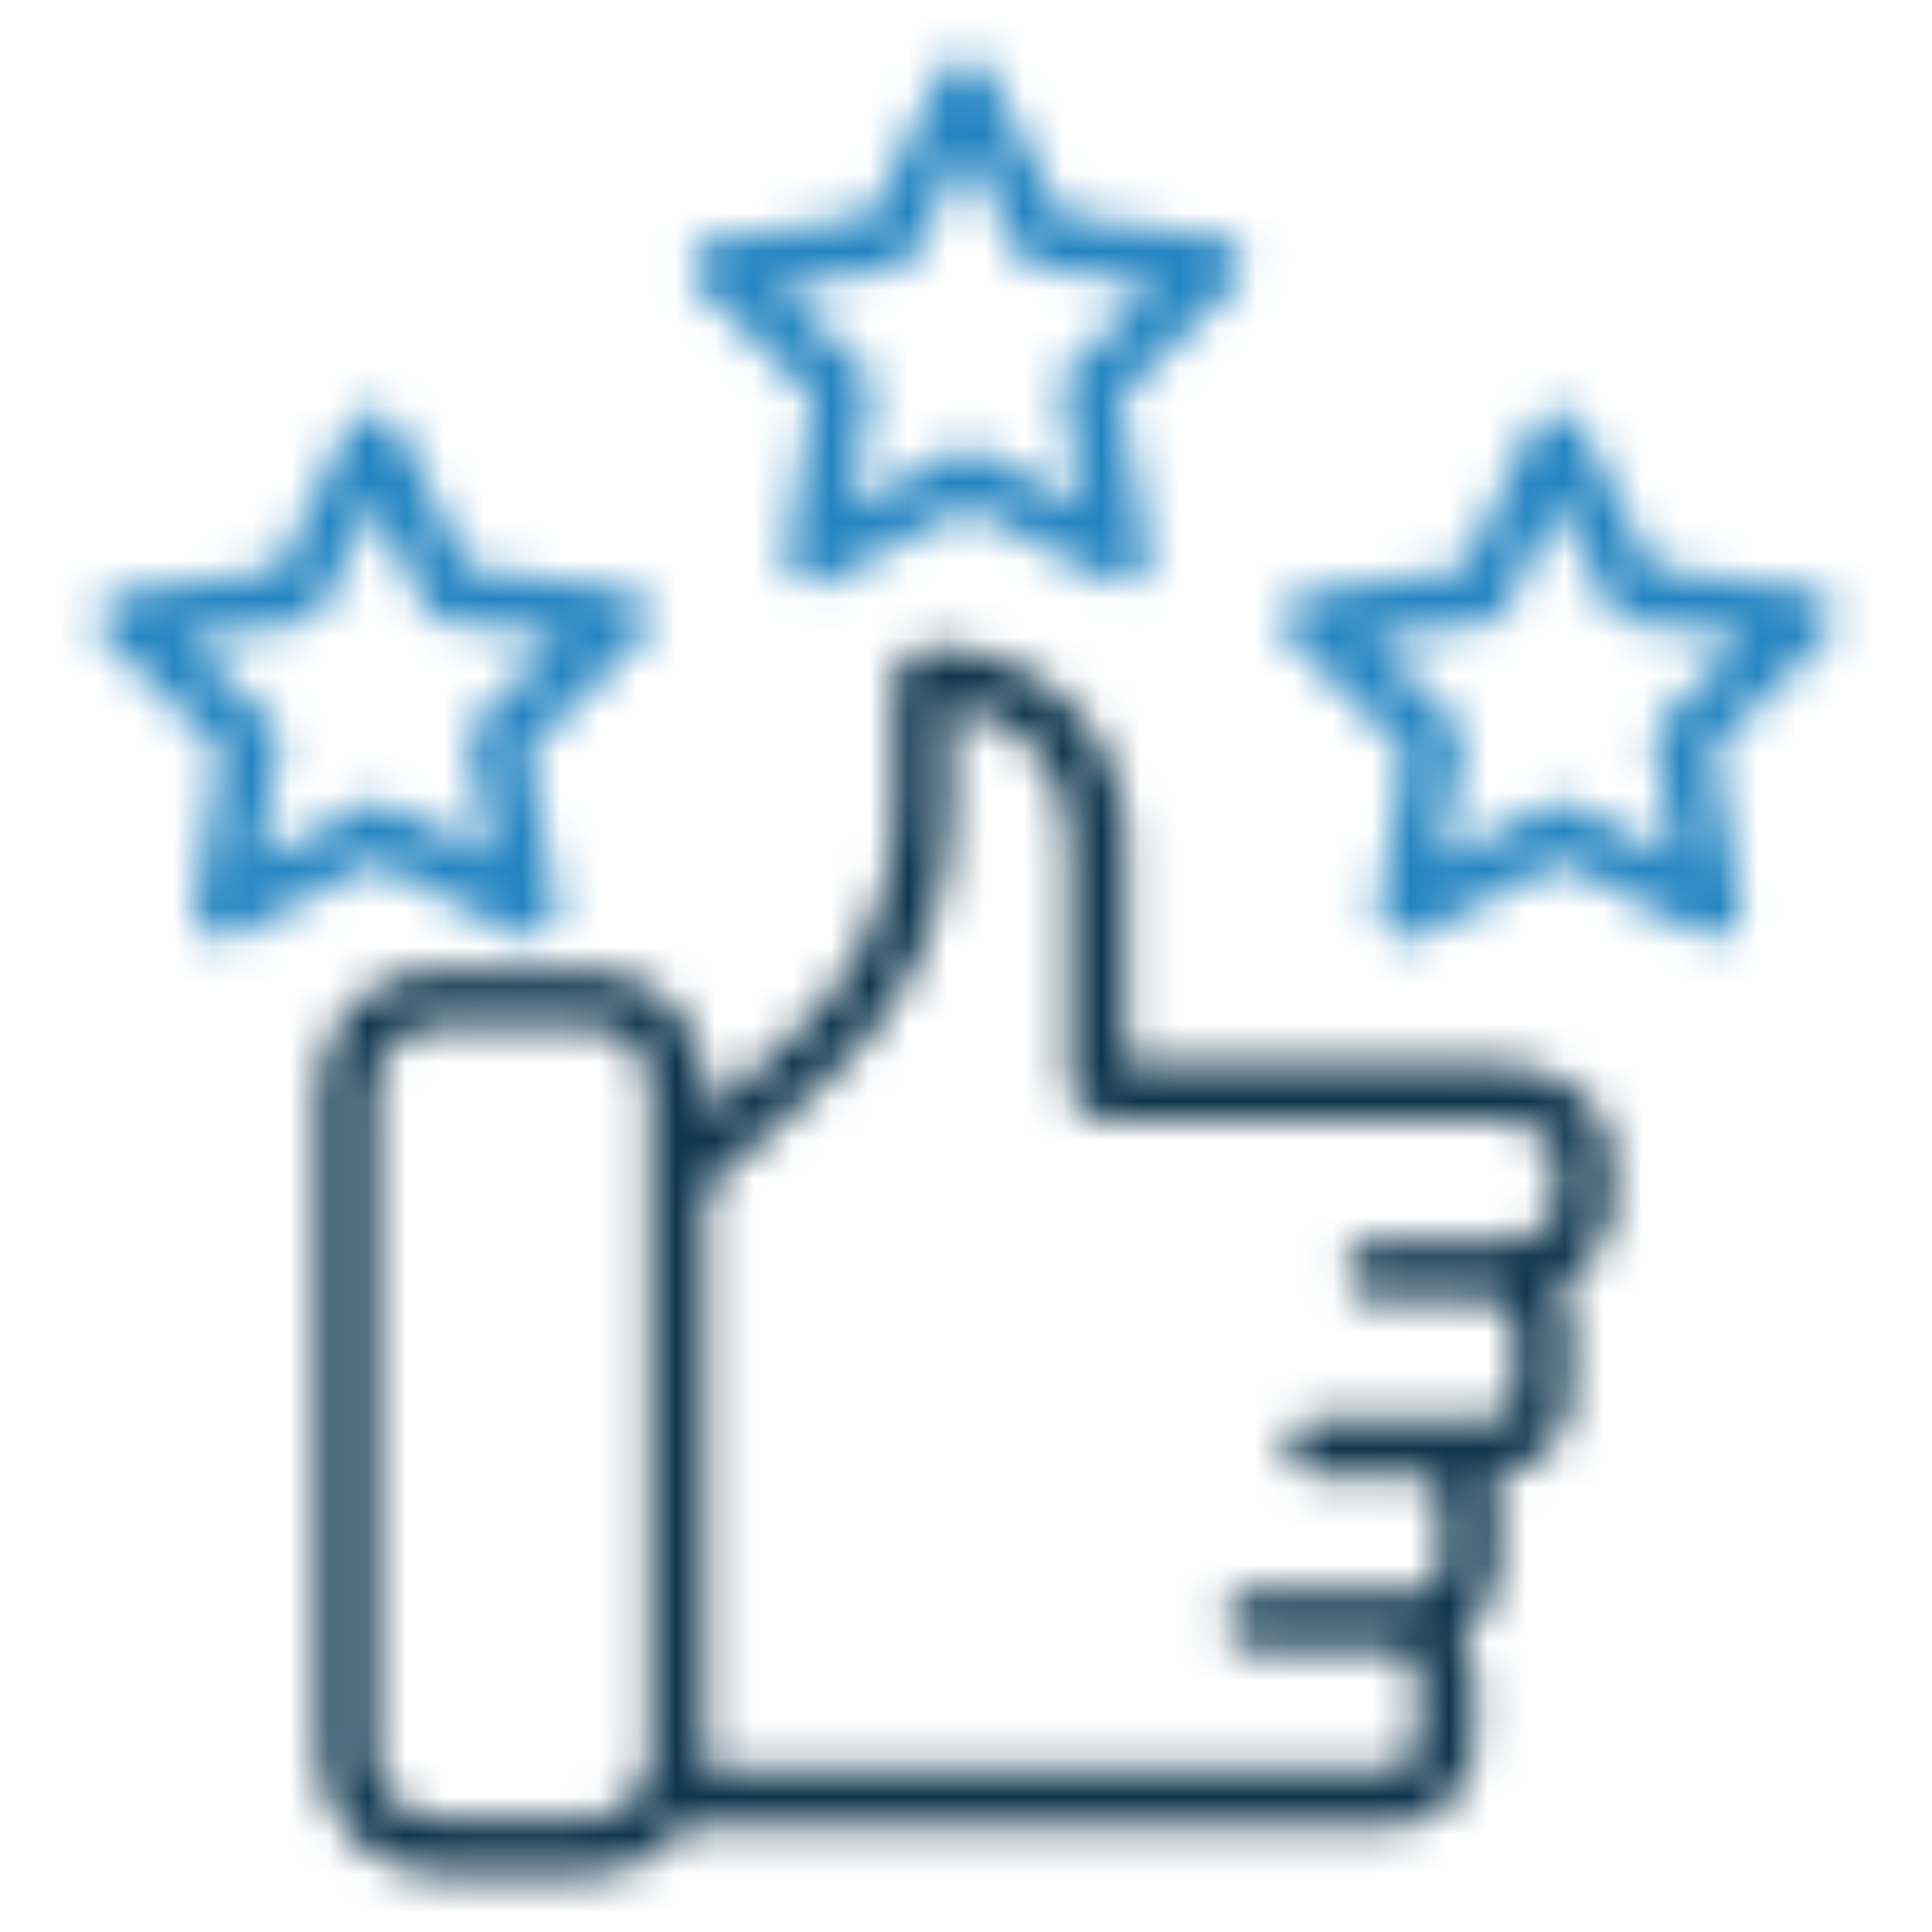
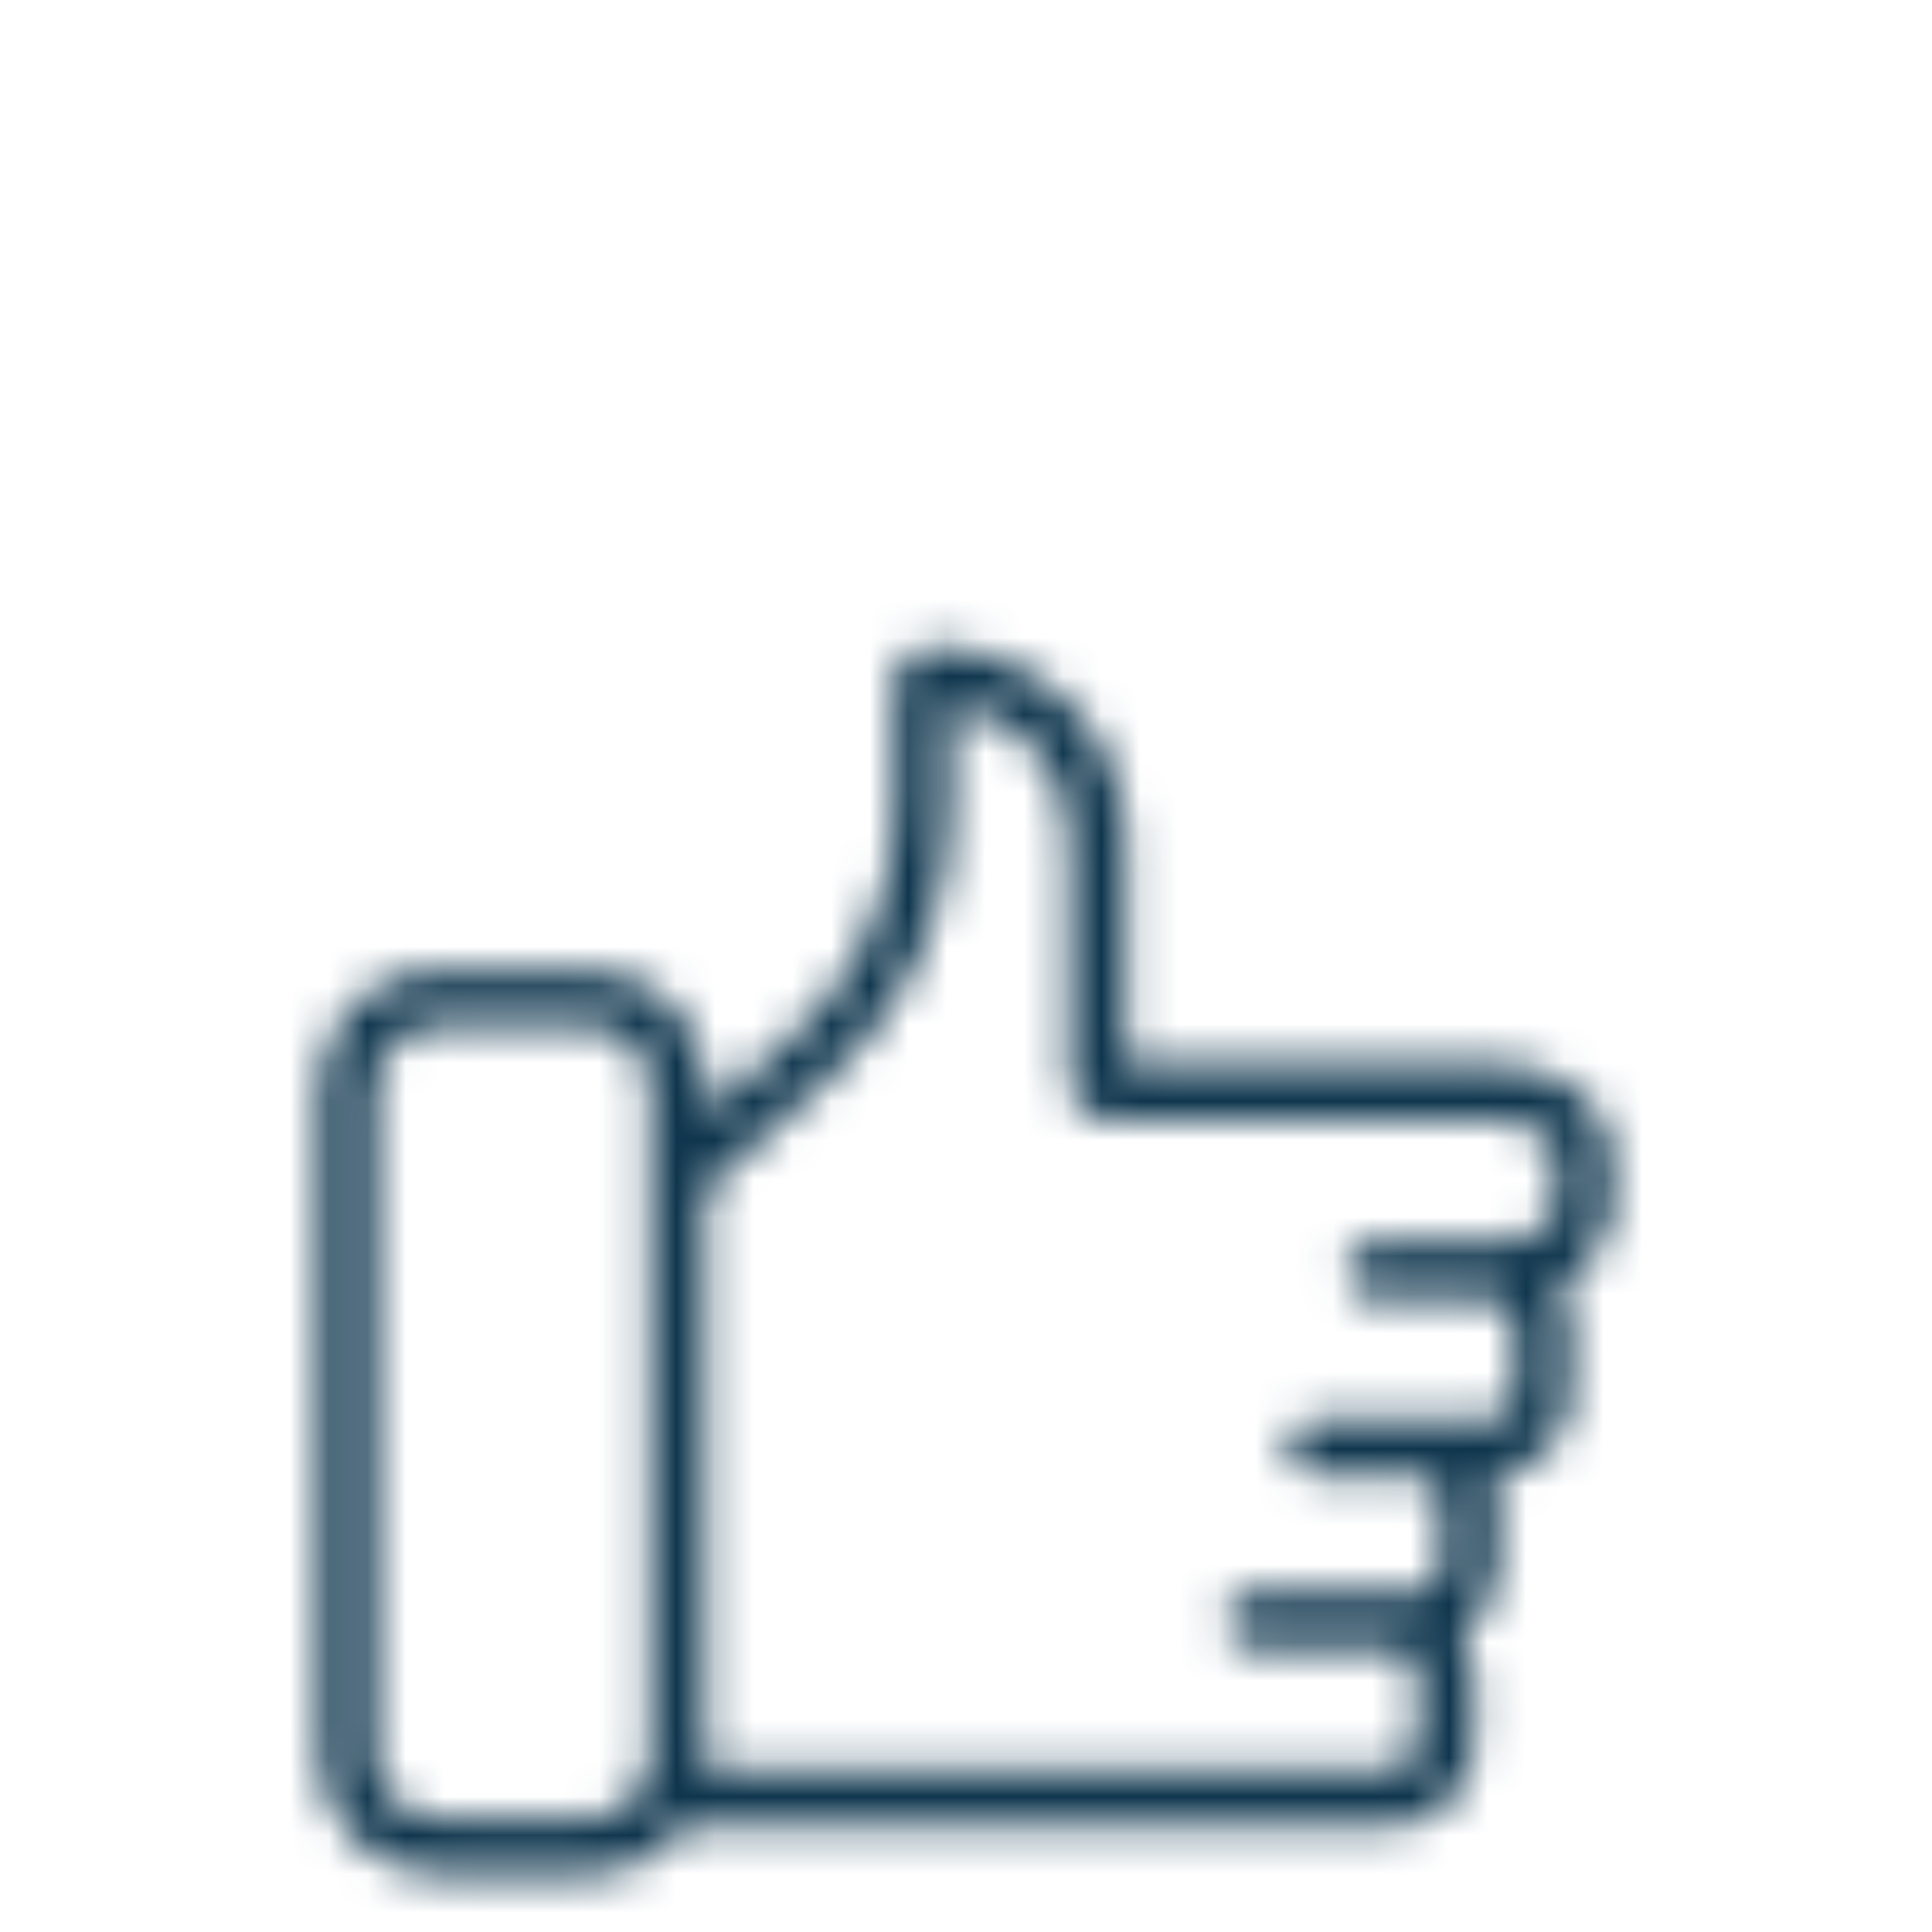
<svg xmlns="http://www.w3.org/2000/svg" width="50" height="50" viewBox="0 0 50 50" fill="none">
  <mask id="path-1-inside-1_12514_64231" fill="white">
    <path d="M38.695 27.535H29.145V21.745C29.145 20.419 28.618 19.147 27.68 18.21C26.743 17.272 25.471 16.745 24.145 16.745C23.88 16.745 23.625 16.851 23.438 17.038C23.25 17.226 23.145 17.48 23.145 17.745V21C23.146 22.069 22.924 23.127 22.494 24.106C22.063 25.085 21.434 25.963 20.645 26.685L18.28 28.835V28.135C18.28 27.33 17.96 26.558 17.391 25.989C16.822 25.42 16.05 25.1 15.245 25.1H11.3C10.494 25.1 9.722 25.42 9.152 25.989C8.582 26.558 8.261 27.33 8.26 28.135V45.465C8.261 46.27 8.582 47.042 9.152 47.611C9.722 48.181 10.494 48.5 11.3 48.5H15.24C15.715 48.5 16.183 48.388 16.607 48.174C17.031 47.959 17.398 47.648 17.68 47.265H36C36.571 47.265 37.119 47.038 37.524 46.634C37.928 46.23 38.155 45.682 38.155 45.11V43.355C38.152 42.975 38.048 42.602 37.855 42.275C38.139 42.075 38.371 41.809 38.53 41.5C38.69 41.191 38.772 40.848 38.77 40.5V38.91C38.771 38.67 38.73 38.431 38.65 38.205C39.193 38.165 39.7 37.921 40.071 37.522C40.442 37.124 40.649 36.6 40.65 36.055V34.3C40.648 33.918 40.542 33.543 40.345 33.215C40.742 33.038 41.082 32.752 41.326 32.392C41.569 32.031 41.708 31.61 41.725 31.175V29.96C41.74 28.6 40.4 27.535 38.695 27.535ZM15.24 47.035H11.3C10.88 47.035 10.478 46.869 10.181 46.573C9.884 46.276 9.716 45.875 9.715 45.455V28.135C9.716 27.716 9.884 27.314 10.181 27.018C10.478 26.721 10.88 26.555 11.3 26.555H15.24C15.659 26.555 16.062 26.721 16.359 27.018C16.656 27.314 16.823 27.716 16.825 28.135V45.465C16.823 45.885 16.656 46.286 16.359 46.583C16.062 46.879 15.659 47.045 15.24 47.045V47.035ZM39.21 36.035C39.21 36.127 39.192 36.218 39.157 36.303C39.121 36.388 39.07 36.465 39.005 36.53C38.94 36.595 38.863 36.647 38.778 36.682C38.693 36.717 38.602 36.735 38.51 36.735H34C33.817 36.75 33.647 36.834 33.523 36.968C33.399 37.103 33.33 37.279 33.33 37.463C33.33 37.646 33.399 37.822 33.523 37.957C33.647 38.092 33.817 38.175 34 38.19H36.605C36.697 38.19 36.788 38.208 36.873 38.243C36.958 38.279 37.035 38.33 37.1 38.395C37.165 38.46 37.216 38.537 37.252 38.622C37.287 38.707 37.305 38.798 37.305 38.89V40.5C37.305 40.592 37.288 40.684 37.253 40.769C37.218 40.854 37.166 40.931 37.101 40.997C37.036 41.062 36.959 41.113 36.873 41.148C36.788 41.183 36.697 41.201 36.605 41.2C36.526 41.203 36.449 41.218 36.375 41.245C36.251 41.219 36.126 41.204 36 41.2H32.385C32.202 41.215 32.032 41.298 31.908 41.433C31.784 41.568 31.715 41.745 31.715 41.928C31.715 42.111 31.784 42.287 31.908 42.422C32.032 42.557 32.202 42.64 32.385 42.655H36C36.185 42.655 36.364 42.729 36.495 42.86C36.626 42.991 36.7 43.169 36.7 43.355V45.11C36.7 45.296 36.626 45.474 36.495 45.605C36.364 45.736 36.185 45.81 36 45.81H18.255C18.262 45.695 18.262 45.58 18.255 45.465V30.805L21.6 27.765C22.543 26.909 23.296 25.866 23.813 24.701C24.329 23.538 24.597 22.279 24.6 21.005V18.235C25.45 18.346 26.231 18.763 26.797 19.407C27.364 20.05 27.677 20.878 27.68 21.735V28C27.677 28.241 27.762 28.475 27.918 28.659C28.074 28.843 28.291 28.964 28.53 29C28.578 29.005 28.627 29.005 28.675 29H38.675C39.61 29 40.265 29.5 40.265 29.97V31.185C40.265 31.645 39.61 32.155 38.675 32.155H35.5C35.317 32.17 35.147 32.254 35.023 32.388C34.899 32.523 34.83 32.7 34.83 32.883C34.83 33.066 34.899 33.242 35.023 33.377C35.147 33.512 35.317 33.595 35.5 33.61H38.5C38.685 33.61 38.864 33.684 38.995 33.815C39.126 33.946 39.2 34.124 39.2 34.31L39.21 36.035Z" />
  </mask>
-   <path d="M38.695 27.535H29.145V21.745C29.145 20.419 28.618 19.147 27.68 18.21C26.743 17.272 25.471 16.745 24.145 16.745C23.88 16.745 23.625 16.851 23.438 17.038C23.25 17.226 23.145 17.48 23.145 17.745V21C23.146 22.069 22.924 23.127 22.494 24.106C22.063 25.085 21.434 25.963 20.645 26.685L18.28 28.835V28.135C18.28 27.33 17.96 26.558 17.391 25.989C16.822 25.42 16.05 25.1 15.245 25.1H11.3C10.494 25.1 9.722 25.42 9.152 25.989C8.582 26.558 8.261 27.33 8.26 28.135V45.465C8.261 46.27 8.582 47.042 9.152 47.611C9.722 48.181 10.494 48.5 11.3 48.5H15.24C15.715 48.5 16.183 48.388 16.607 48.174C17.031 47.959 17.398 47.648 17.68 47.265H36C36.571 47.265 37.119 47.038 37.524 46.634C37.928 46.23 38.155 45.682 38.155 45.11V43.355C38.152 42.975 38.048 42.602 37.855 42.275C38.139 42.075 38.371 41.809 38.53 41.5C38.69 41.191 38.772 40.848 38.77 40.5V38.91C38.771 38.67 38.73 38.431 38.65 38.205C39.193 38.165 39.7 37.921 40.071 37.522C40.442 37.124 40.649 36.6 40.65 36.055V34.3C40.648 33.918 40.542 33.543 40.345 33.215C40.742 33.038 41.082 32.752 41.326 32.392C41.569 32.031 41.708 31.61 41.725 31.175V29.96C41.74 28.6 40.4 27.535 38.695 27.535ZM15.24 47.035H11.3C10.88 47.035 10.478 46.869 10.181 46.573C9.884 46.276 9.716 45.875 9.715 45.455V28.135C9.716 27.716 9.884 27.314 10.181 27.018C10.478 26.721 10.88 26.555 11.3 26.555H15.24C15.659 26.555 16.062 26.721 16.359 27.018C16.656 27.314 16.823 27.716 16.825 28.135V45.465C16.823 45.885 16.656 46.286 16.359 46.583C16.062 46.879 15.659 47.045 15.24 47.045V47.035ZM39.21 36.035C39.21 36.127 39.192 36.218 39.157 36.303C39.121 36.388 39.07 36.465 39.005 36.53C38.94 36.595 38.863 36.647 38.778 36.682C38.693 36.717 38.602 36.735 38.51 36.735H34C33.817 36.75 33.647 36.834 33.523 36.968C33.399 37.103 33.33 37.279 33.33 37.463C33.33 37.646 33.399 37.822 33.523 37.957C33.647 38.092 33.817 38.175 34 38.19H36.605C36.697 38.19 36.788 38.208 36.873 38.243C36.958 38.279 37.035 38.33 37.1 38.395C37.165 38.46 37.216 38.537 37.252 38.622C37.287 38.707 37.305 38.798 37.305 38.89V40.5C37.305 40.592 37.288 40.684 37.253 40.769C37.218 40.854 37.166 40.931 37.101 40.997C37.036 41.062 36.959 41.113 36.873 41.148C36.788 41.183 36.697 41.201 36.605 41.2C36.526 41.203 36.449 41.218 36.375 41.245C36.251 41.219 36.126 41.204 36 41.2H32.385C32.202 41.215 32.032 41.298 31.908 41.433C31.784 41.568 31.715 41.745 31.715 41.928C31.715 42.111 31.784 42.287 31.908 42.422C32.032 42.557 32.202 42.64 32.385 42.655H36C36.185 42.655 36.364 42.729 36.495 42.86C36.626 42.991 36.7 43.169 36.7 43.355V45.11C36.7 45.296 36.626 45.474 36.495 45.605C36.364 45.736 36.185 45.81 36 45.81H18.255C18.262 45.695 18.262 45.58 18.255 45.465V30.805L21.6 27.765C22.543 26.909 23.296 25.866 23.813 24.701C24.329 23.538 24.597 22.279 24.6 21.005V18.235C25.45 18.346 26.231 18.763 26.797 19.407C27.364 20.05 27.677 20.878 27.68 21.735V28C27.677 28.241 27.762 28.475 27.918 28.659C28.074 28.843 28.291 28.964 28.53 29C28.578 29.005 28.627 29.005 28.675 29H38.675C39.61 29 40.265 29.5 40.265 29.97V31.185C40.265 31.645 39.61 32.155 38.675 32.155H35.5C35.317 32.17 35.147 32.254 35.023 32.388C34.899 32.523 34.83 32.7 34.83 32.883C34.83 33.066 34.899 33.242 35.023 33.377C35.147 33.512 35.317 33.595 35.5 33.61H38.5C38.685 33.61 38.864 33.684 38.995 33.815C39.126 33.946 39.2 34.124 39.2 34.31L39.21 36.035Z" stroke="#0E354D" stroke-width="4" mask="url(#path-1-inside-1_12514_64231)" />
+   <path d="M38.695 27.535H29.145V21.745C29.145 20.419 28.618 19.147 27.68 18.21C26.743 17.272 25.471 16.745 24.145 16.745C23.88 16.745 23.625 16.851 23.438 17.038C23.25 17.226 23.145 17.48 23.145 17.745V21C23.146 22.069 22.924 23.127 22.494 24.106C22.063 25.085 21.434 25.963 20.645 26.685L18.28 28.835V28.135C18.28 27.33 17.96 26.558 17.391 25.989C16.822 25.42 16.05 25.1 15.245 25.1H11.3C10.494 25.1 9.722 25.42 9.152 25.989C8.582 26.558 8.261 27.33 8.26 28.135V45.465C8.261 46.27 8.582 47.042 9.152 47.611C9.722 48.181 10.494 48.5 11.3 48.5H15.24C15.715 48.5 16.183 48.388 16.607 48.174C17.031 47.959 17.398 47.648 17.68 47.265H36C36.571 47.265 37.119 47.038 37.524 46.634C37.928 46.23 38.155 45.682 38.155 45.11V43.355C38.152 42.975 38.048 42.602 37.855 42.275C38.139 42.075 38.371 41.809 38.53 41.5C38.69 41.191 38.772 40.848 38.77 40.5V38.91C38.771 38.67 38.73 38.431 38.65 38.205C39.193 38.165 39.7 37.921 40.071 37.522C40.442 37.124 40.649 36.6 40.65 36.055V34.3C40.648 33.918 40.542 33.543 40.345 33.215C40.742 33.038 41.082 32.752 41.326 32.392C41.569 32.031 41.708 31.61 41.725 31.175V29.96C41.74 28.6 40.4 27.535 38.695 27.535ZM15.24 47.035H11.3C10.88 47.035 10.478 46.869 10.181 46.573C9.884 46.276 9.716 45.875 9.715 45.455V28.135C9.716 27.716 9.884 27.314 10.181 27.018C10.478 26.721 10.88 26.555 11.3 26.555H15.24C15.659 26.555 16.062 26.721 16.359 27.018C16.656 27.314 16.823 27.716 16.825 28.135V45.465C16.823 45.885 16.656 46.286 16.359 46.583C16.062 46.879 15.659 47.045 15.24 47.045V47.035ZM39.21 36.035C39.21 36.127 39.192 36.218 39.157 36.303C39.121 36.388 39.07 36.465 39.005 36.53C38.94 36.595 38.863 36.647 38.778 36.682C38.693 36.717 38.602 36.735 38.51 36.735H34C33.817 36.75 33.647 36.834 33.523 36.968C33.399 37.103 33.33 37.279 33.33 37.463C33.33 37.646 33.399 37.822 33.523 37.957C33.647 38.092 33.817 38.175 34 38.19H36.605C36.697 38.19 36.788 38.208 36.873 38.243C36.958 38.279 37.035 38.33 37.1 38.395C37.165 38.46 37.216 38.537 37.252 38.622C37.287 38.707 37.305 38.798 37.305 38.89V40.5C37.305 40.592 37.288 40.684 37.253 40.769C37.218 40.854 37.166 40.931 37.101 40.997C37.036 41.062 36.959 41.113 36.873 41.148C36.788 41.183 36.697 41.201 36.605 41.2C36.526 41.203 36.449 41.218 36.375 41.245H32.385C32.202 41.215 32.032 41.298 31.908 41.433C31.784 41.568 31.715 41.745 31.715 41.928C31.715 42.111 31.784 42.287 31.908 42.422C32.032 42.557 32.202 42.64 32.385 42.655H36C36.185 42.655 36.364 42.729 36.495 42.86C36.626 42.991 36.7 43.169 36.7 43.355V45.11C36.7 45.296 36.626 45.474 36.495 45.605C36.364 45.736 36.185 45.81 36 45.81H18.255C18.262 45.695 18.262 45.58 18.255 45.465V30.805L21.6 27.765C22.543 26.909 23.296 25.866 23.813 24.701C24.329 23.538 24.597 22.279 24.6 21.005V18.235C25.45 18.346 26.231 18.763 26.797 19.407C27.364 20.05 27.677 20.878 27.68 21.735V28C27.677 28.241 27.762 28.475 27.918 28.659C28.074 28.843 28.291 28.964 28.53 29C28.578 29.005 28.627 29.005 28.675 29H38.675C39.61 29 40.265 29.5 40.265 29.97V31.185C40.265 31.645 39.61 32.155 38.675 32.155H35.5C35.317 32.17 35.147 32.254 35.023 32.388C34.899 32.523 34.83 32.7 34.83 32.883C34.83 33.066 34.899 33.242 35.023 33.377C35.147 33.512 35.317 33.595 35.5 33.61H38.5C38.685 33.61 38.864 33.684 38.995 33.815C39.126 33.946 39.2 34.124 39.2 34.31L39.21 36.035Z" stroke="#0E354D" stroke-width="4" mask="url(#path-1-inside-1_12514_64231)" />
  <mask id="path-2-inside-2_12514_64231" fill="white">
-     <path d="M13.34 24.185C13.46 24.248 13.596 24.277 13.732 24.266C13.868 24.256 13.998 24.208 14.107 24.127C14.217 24.046 14.302 23.936 14.351 23.809C14.401 23.682 14.415 23.544 14.39 23.41L13.675 19.41L16.59 16.5C16.686 16.404 16.753 16.284 16.785 16.152C16.816 16.02 16.81 15.882 16.768 15.753C16.725 15.625 16.648 15.51 16.544 15.423C16.44 15.336 16.314 15.28 16.18 15.26L12.13 14.695L10.3 11.05C10.239 10.93 10.146 10.829 10.031 10.758C9.916 10.688 9.784 10.65 9.65 10.65C9.514 10.651 9.381 10.689 9.266 10.762C9.151 10.834 9.059 10.938 9 11.06L7.21 14.735L3.16 15.345C3.026 15.366 2.9 15.424 2.797 15.512C2.694 15.601 2.618 15.716 2.577 15.845C2.536 15.975 2.532 16.113 2.565 16.244C2.598 16.376 2.667 16.496 2.765 16.59L5.71 19.43L5.04 23.465C5.018 23.598 5.034 23.735 5.086 23.86C5.138 23.985 5.224 24.092 5.335 24.17C5.458 24.26 5.607 24.309 5.76 24.31C5.878 24.309 5.995 24.28 6.1 24.225L9.71 22.3L13.34 24.185ZM9.365 20.835L6.715 22.25L7.215 19.29C7.233 19.173 7.223 19.054 7.186 18.941C7.148 18.829 7.084 18.728 7 18.645L4.835 16.565L7.8 16.115C7.916 16.097 8.026 16.052 8.121 15.982C8.216 15.912 8.293 15.821 8.345 15.715L9.66 13L11 15.7C11.052 15.806 11.13 15.897 11.226 15.966C11.322 16.035 11.433 16.079 11.55 16.095L14.5 16.5L12.365 18.605C12.28 18.688 12.217 18.79 12.182 18.902C12.146 19.015 12.138 19.134 12.16 19.25L12.685 22.205L10.02 20.825C9.917 20.776 9.805 20.751 9.691 20.753C9.577 20.754 9.465 20.782 9.365 20.835ZM47.42 15.765C47.377 15.635 47.3 15.52 47.196 15.431C47.091 15.343 46.965 15.285 46.83 15.265L42.78 14.7L40.95 11.05C40.889 10.93 40.796 10.829 40.681 10.758C40.566 10.688 40.434 10.65 40.3 10.65C40.164 10.651 40.031 10.689 39.916 10.762C39.801 10.834 39.709 10.938 39.65 11.06L37.86 14.735L33.815 15.345C33.681 15.366 33.555 15.424 33.452 15.512C33.349 15.601 33.273 15.716 33.232 15.845C33.191 15.975 33.187 16.113 33.22 16.244C33.253 16.376 33.322 16.496 33.42 16.59L36.365 19.43L35.695 23.465C35.674 23.599 35.691 23.737 35.745 23.862C35.799 23.986 35.887 24.093 36 24.17C36.123 24.26 36.272 24.309 36.425 24.31C36.543 24.309 36.66 24.28 36.765 24.225L40.375 22.3L44 24.185C44.12 24.248 44.256 24.277 44.392 24.266C44.528 24.256 44.658 24.208 44.767 24.127C44.877 24.046 44.962 23.936 45.011 23.809C45.061 23.682 45.075 23.544 45.05 23.41L44.335 19.41L47.24 16.5C47.333 16.405 47.399 16.287 47.431 16.157C47.462 16.028 47.459 15.893 47.42 15.765ZM43.035 18.615C42.95 18.698 42.887 18.799 42.852 18.912C42.816 19.024 42.808 19.144 42.83 19.26L43.33 22.215L40.67 20.835C40.565 20.781 40.45 20.752 40.332 20.752C40.215 20.752 40.099 20.781 39.995 20.835L37.345 22.25L37.845 19.29C37.864 19.174 37.854 19.054 37.818 18.942C37.781 18.83 37.718 18.728 37.635 18.645L35.5 16.565L38.465 16.115C38.581 16.097 38.691 16.052 38.786 15.982C38.881 15.912 38.958 15.821 39.01 15.715L40.31 13L41.65 15.7C41.702 15.806 41.78 15.897 41.876 15.966C41.971 16.035 42.083 16.079 42.2 16.095L45.17 16.51L43.035 18.615ZM21.035 10.28L20.365 14.315C20.346 14.445 20.364 14.578 20.416 14.699C20.468 14.819 20.552 14.924 20.66 15C20.782 15.092 20.931 15.141 21.085 15.14C21.203 15.139 21.32 15.11 21.425 15.055L25.035 13.13L28.665 15.015C28.781 15.084 28.914 15.118 29.049 15.116C29.184 15.113 29.316 15.073 29.43 15C29.54 14.92 29.625 14.81 29.676 14.684C29.726 14.557 29.74 14.419 29.715 14.285L29 10.285L31.915 7.415C32.027 7.322 32.108 7.197 32.149 7.057C32.19 6.917 32.188 6.769 32.143 6.63C32.099 6.491 32.014 6.369 31.899 6.279C31.784 6.189 31.645 6.135 31.5 6.125L27.45 5.56L25.625 1.905C25.565 1.782 25.472 1.679 25.356 1.607C25.24 1.535 25.106 1.498 24.97 1.5C24.834 1.502 24.701 1.541 24.587 1.613C24.472 1.686 24.38 1.788 24.32 1.91L22.53 5.59L18.5 6.2C18.366 6.22 18.24 6.277 18.137 6.365C18.034 6.453 17.957 6.568 17.916 6.697C17.875 6.826 17.871 6.964 17.904 7.096C17.937 7.227 18.007 7.346 18.105 7.44L21.035 10.28ZM23.125 6.97C23.241 6.951 23.351 6.904 23.446 6.833C23.541 6.763 23.617 6.671 23.67 6.565L25 3.87L26.34 6.555C26.393 6.659 26.471 6.749 26.567 6.817C26.663 6.885 26.773 6.929 26.89 6.945L29.86 7.36L27.725 9.465C27.637 9.546 27.57 9.647 27.531 9.759C27.491 9.872 27.481 9.992 27.5 10.11L28.025 13.065L25.36 11.685C25.256 11.63 25.14 11.6 25.022 11.6C24.904 11.6 24.788 11.63 24.685 11.685L22.035 13.095L22.535 10.135C22.551 10.02 22.541 9.902 22.503 9.792C22.466 9.681 22.403 9.582 22.32 9.5L20.16 7.42L23.125 6.97Z" />
-   </mask>
-   <path d="M13.34 24.185C13.46 24.248 13.596 24.277 13.732 24.266C13.868 24.256 13.998 24.208 14.107 24.127C14.217 24.046 14.302 23.936 14.351 23.809C14.401 23.682 14.415 23.544 14.39 23.41L13.675 19.41L16.59 16.5C16.686 16.404 16.753 16.284 16.785 16.152C16.816 16.02 16.81 15.882 16.768 15.753C16.725 15.625 16.648 15.51 16.544 15.423C16.44 15.336 16.314 15.28 16.18 15.26L12.13 14.695L10.3 11.05C10.239 10.93 10.146 10.829 10.031 10.758C9.916 10.688 9.784 10.65 9.65 10.65C9.514 10.651 9.381 10.689 9.266 10.762C9.151 10.834 9.059 10.938 9 11.06L7.21 14.735L3.16 15.345C3.026 15.366 2.9 15.424 2.797 15.512C2.694 15.601 2.618 15.716 2.577 15.845C2.536 15.975 2.532 16.113 2.565 16.244C2.598 16.376 2.667 16.496 2.765 16.59L5.71 19.43L5.04 23.465C5.018 23.598 5.034 23.735 5.086 23.86C5.138 23.985 5.224 24.092 5.335 24.17C5.458 24.26 5.607 24.309 5.76 24.31C5.878 24.309 5.995 24.28 6.1 24.225L9.71 22.3L13.34 24.185ZM9.365 20.835L6.715 22.25L7.215 19.29C7.233 19.173 7.223 19.054 7.186 18.941C7.148 18.829 7.084 18.728 7 18.645L4.835 16.565L7.8 16.115C7.916 16.097 8.026 16.052 8.121 15.982C8.216 15.912 8.293 15.821 8.345 15.715L9.66 13L11 15.7C11.052 15.806 11.13 15.897 11.226 15.966C11.322 16.035 11.433 16.079 11.55 16.095L14.5 16.5L12.365 18.605C12.28 18.688 12.217 18.79 12.182 18.902C12.146 19.015 12.138 19.134 12.16 19.25L12.685 22.205L10.02 20.825C9.917 20.776 9.805 20.751 9.691 20.753C9.577 20.754 9.465 20.782 9.365 20.835ZM47.42 15.765C47.377 15.635 47.3 15.52 47.196 15.431C47.091 15.343 46.965 15.285 46.83 15.265L42.78 14.7L40.95 11.05C40.889 10.93 40.796 10.829 40.681 10.758C40.566 10.688 40.434 10.65 40.3 10.65C40.164 10.651 40.031 10.689 39.916 10.762C39.801 10.834 39.709 10.938 39.65 11.06L37.86 14.735L33.815 15.345C33.681 15.366 33.555 15.424 33.452 15.512C33.349 15.601 33.273 15.716 33.232 15.845C33.191 15.975 33.187 16.113 33.22 16.244C33.253 16.376 33.322 16.496 33.42 16.59L36.365 19.43L35.695 23.465C35.674 23.599 35.691 23.737 35.745 23.862C35.799 23.986 35.887 24.093 36 24.17C36.123 24.26 36.272 24.309 36.425 24.31C36.543 24.309 36.66 24.28 36.765 24.225L40.375 22.3L44 24.185C44.12 24.248 44.256 24.277 44.392 24.266C44.528 24.256 44.658 24.208 44.767 24.127C44.877 24.046 44.962 23.936 45.011 23.809C45.061 23.682 45.075 23.544 45.05 23.41L44.335 19.41L47.24 16.5C47.333 16.405 47.399 16.287 47.431 16.157C47.462 16.028 47.459 15.893 47.42 15.765ZM43.035 18.615C42.95 18.698 42.887 18.799 42.852 18.912C42.816 19.024 42.808 19.144 42.83 19.26L43.33 22.215L40.67 20.835C40.565 20.781 40.45 20.752 40.332 20.752C40.215 20.752 40.099 20.781 39.995 20.835L37.345 22.25L37.845 19.29C37.864 19.174 37.854 19.054 37.818 18.942C37.781 18.83 37.718 18.728 37.635 18.645L35.5 16.565L38.465 16.115C38.581 16.097 38.691 16.052 38.786 15.982C38.881 15.912 38.958 15.821 39.01 15.715L40.31 13L41.65 15.7C41.702 15.806 41.78 15.897 41.876 15.966C41.971 16.035 42.083 16.079 42.2 16.095L45.17 16.51L43.035 18.615ZM21.035 10.28L20.365 14.315C20.346 14.445 20.364 14.578 20.416 14.699C20.468 14.819 20.552 14.924 20.66 15C20.782 15.092 20.931 15.141 21.085 15.14C21.203 15.139 21.32 15.11 21.425 15.055L25.035 13.13L28.665 15.015C28.781 15.084 28.914 15.118 29.049 15.116C29.184 15.113 29.316 15.073 29.43 15C29.54 14.92 29.625 14.81 29.676 14.684C29.726 14.557 29.74 14.419 29.715 14.285L29 10.285L31.915 7.415C32.027 7.322 32.108 7.197 32.149 7.057C32.19 6.917 32.188 6.769 32.143 6.63C32.099 6.491 32.014 6.369 31.899 6.279C31.784 6.189 31.645 6.135 31.5 6.125L27.45 5.56L25.625 1.905C25.565 1.782 25.472 1.679 25.356 1.607C25.24 1.535 25.106 1.498 24.97 1.5C24.834 1.502 24.701 1.541 24.587 1.613C24.472 1.686 24.38 1.788 24.32 1.91L22.53 5.59L18.5 6.2C18.366 6.22 18.24 6.277 18.137 6.365C18.034 6.453 17.957 6.568 17.916 6.697C17.875 6.826 17.871 6.964 17.904 7.096C17.937 7.227 18.007 7.346 18.105 7.44L21.035 10.28ZM23.125 6.97C23.241 6.951 23.351 6.904 23.446 6.833C23.541 6.763 23.617 6.671 23.67 6.565L25 3.87L26.34 6.555C26.393 6.659 26.471 6.749 26.567 6.817C26.663 6.885 26.773 6.929 26.89 6.945L29.86 7.36L27.725 9.465C27.637 9.546 27.57 9.647 27.531 9.759C27.491 9.872 27.481 9.992 27.5 10.11L28.025 13.065L25.36 11.685C25.256 11.63 25.14 11.6 25.022 11.6C24.904 11.6 24.788 11.63 24.685 11.685L22.035 13.095L22.535 10.135C22.551 10.02 22.541 9.902 22.503 9.792C22.466 9.681 22.403 9.582 22.32 9.5L20.16 7.42L23.125 6.97Z" stroke="#2384C1" stroke-width="4" mask="url(#path-2-inside-2_12514_64231)" />
+     </mask>
</svg>